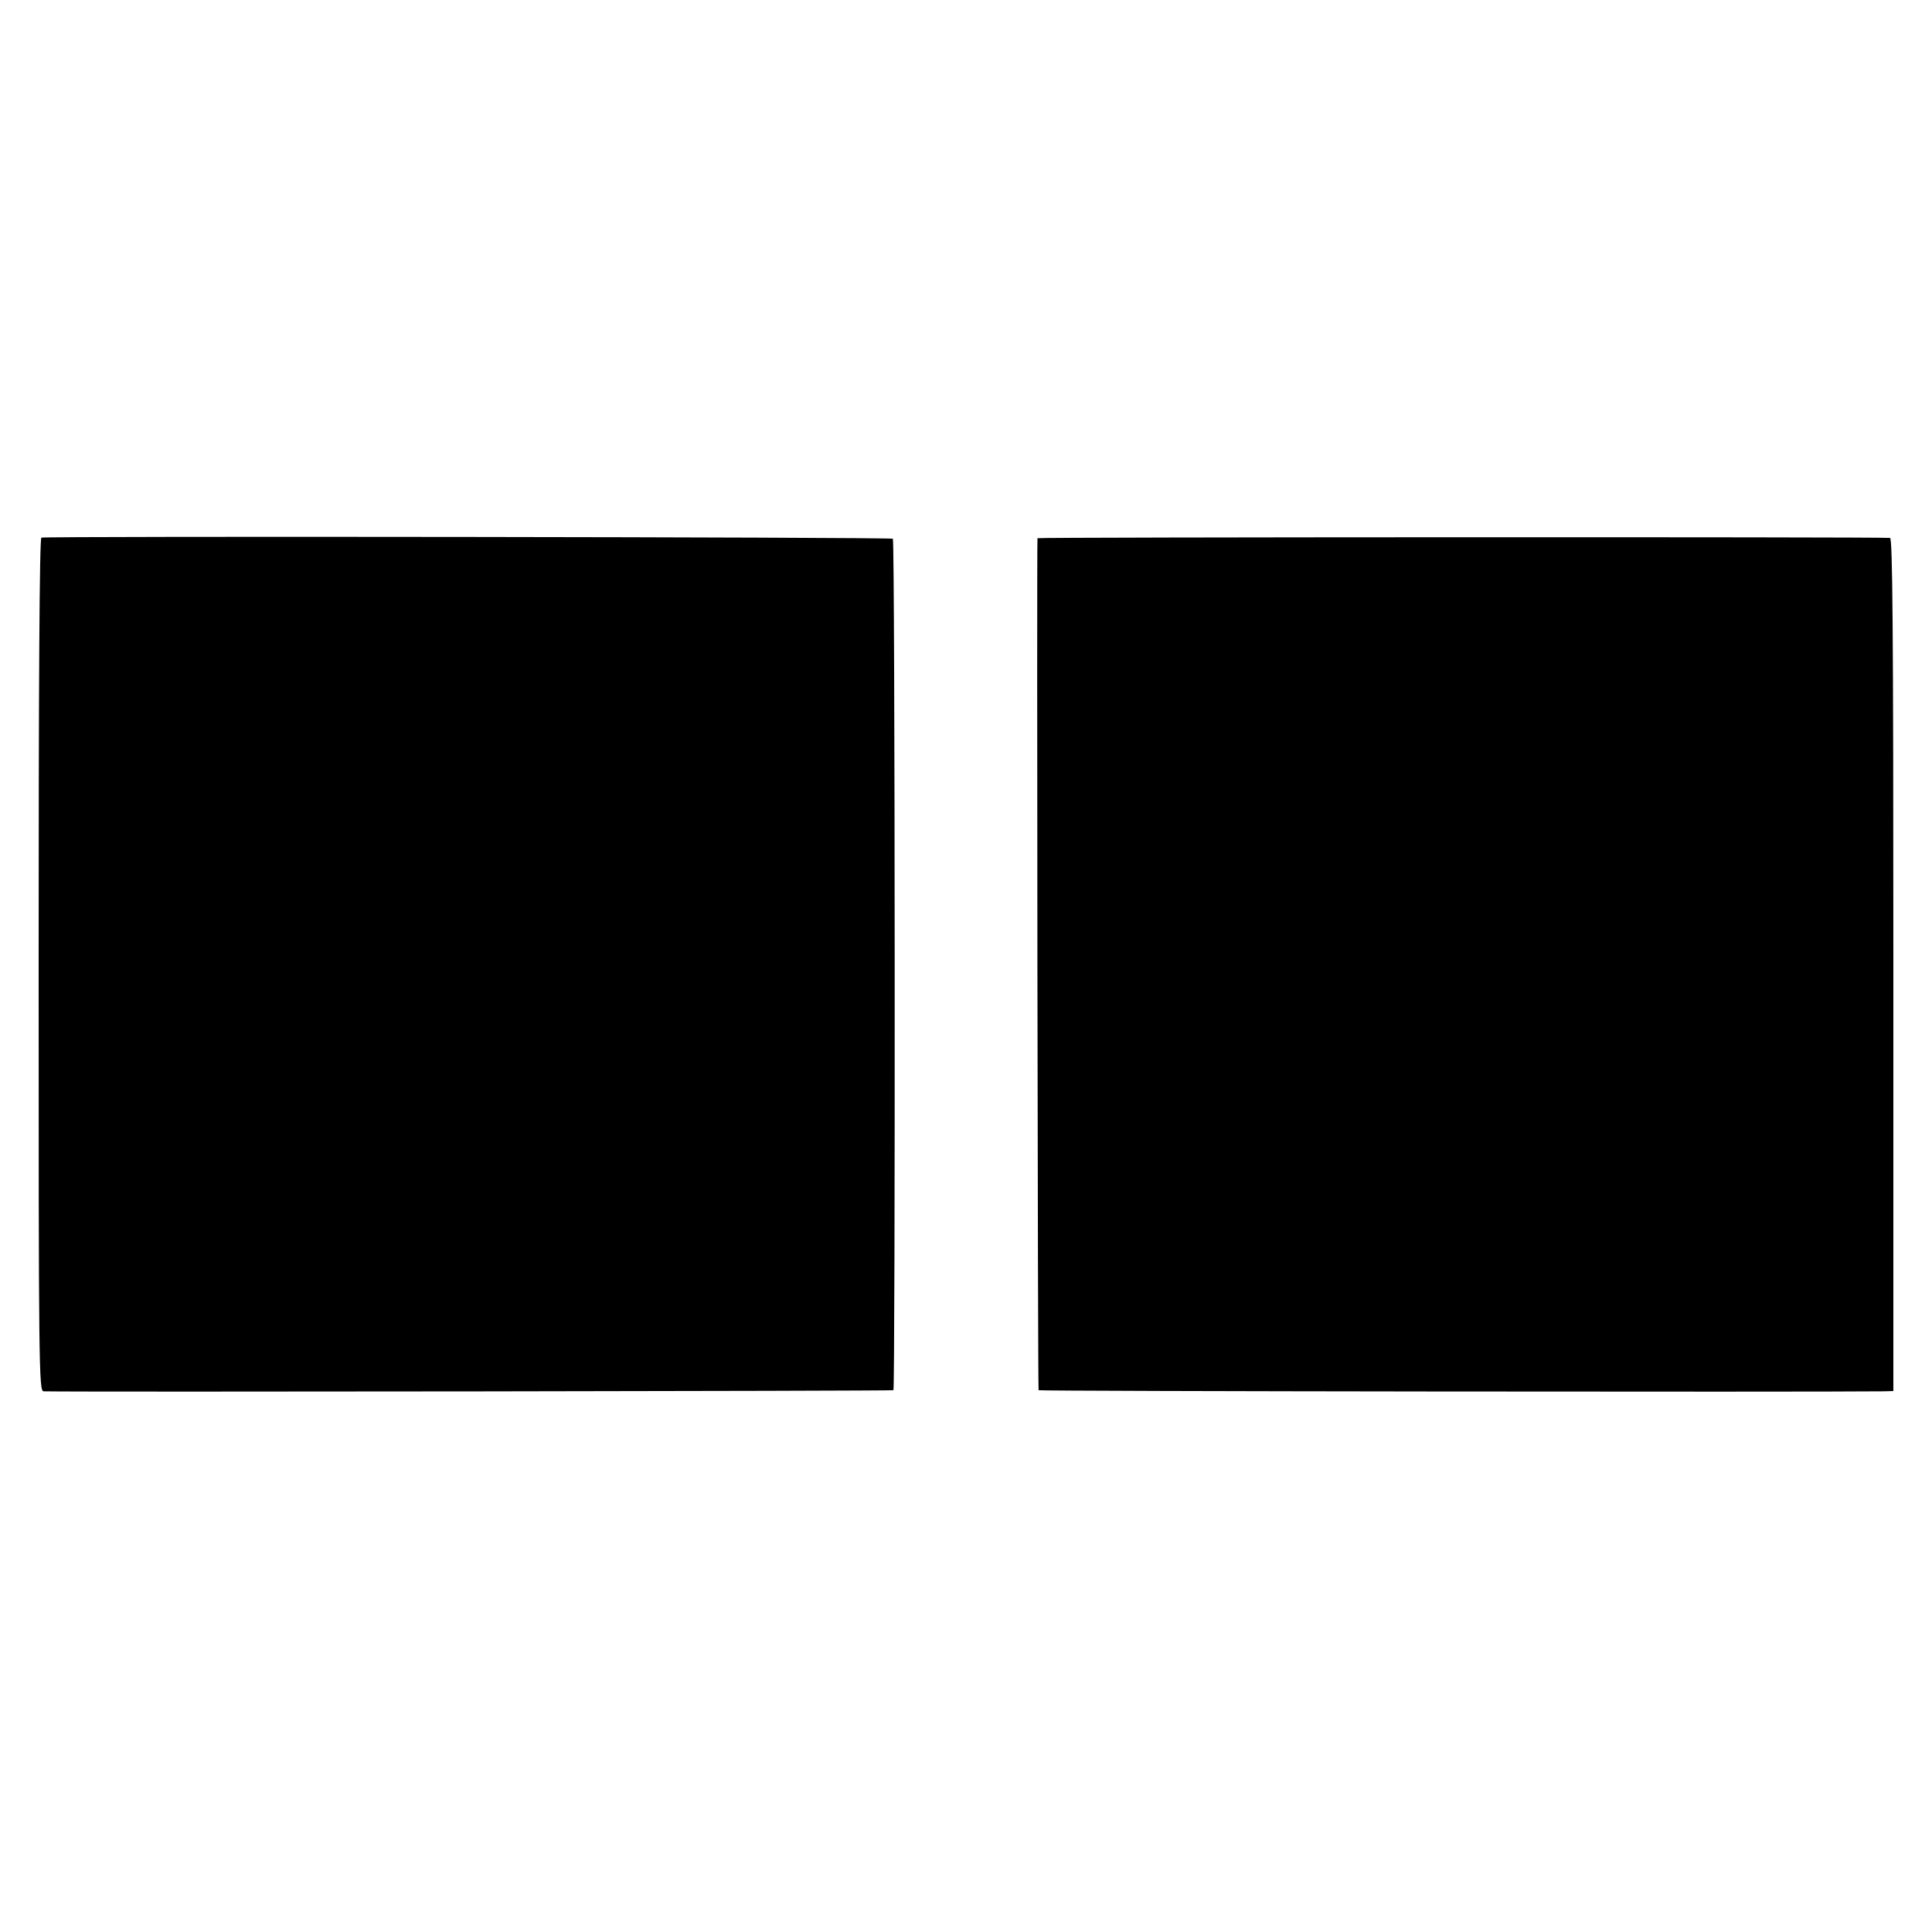
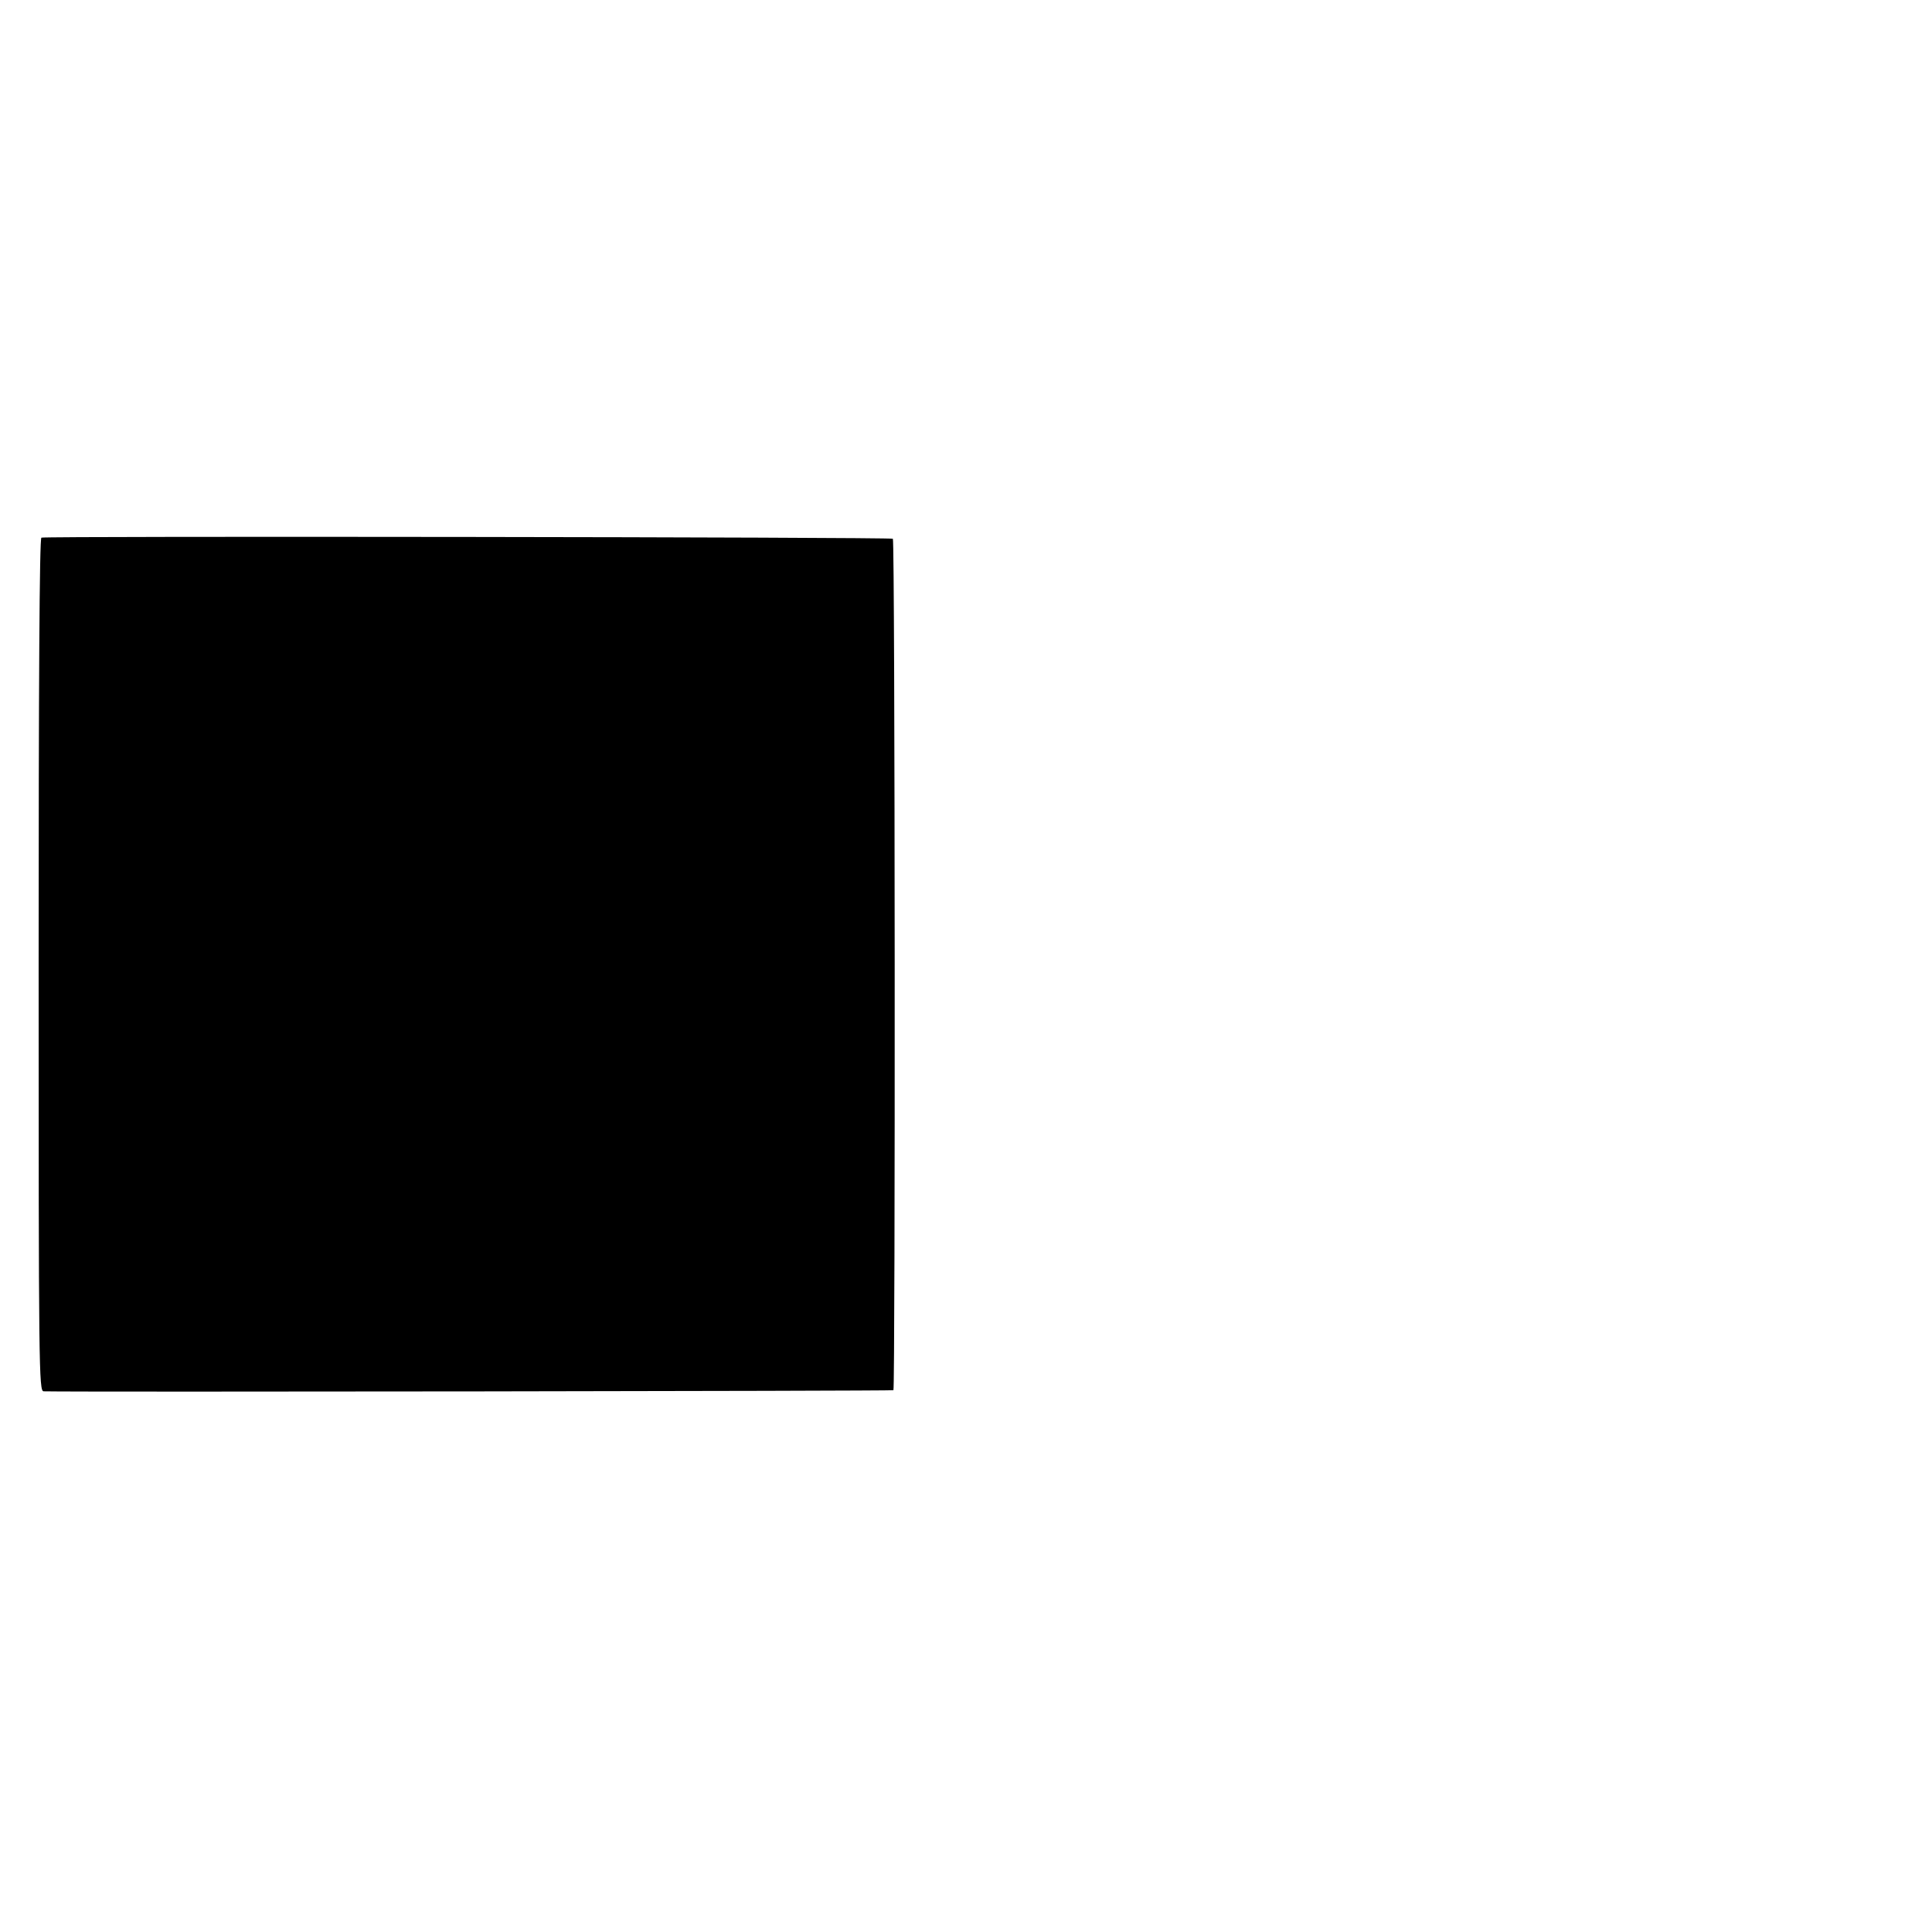
<svg xmlns="http://www.w3.org/2000/svg" version="1.0" width="700pt" height="700pt" viewBox="0 0 700 700" preserveAspectRatio="xMidYMid meet">
  <g transform="translate(0,700) scale(0.1,-0.1)" fill="#000000" stroke="none">
    <path d="M150 5052 c-7 -3 -10 -527 -10 -1548 0 -1464 1 -1544 18 -1545 127 -3 3075 1 3079 4 7 8 6 3077 -2 3085 -6 6 -3066 10 -3085 4z" />
-     <path d="M3759 5050 c-3 -37 1 -3083 4 -3087 4 -4 2798 -7 3060 -4 l37 1 0 1545 c0 1229 -3 1545 -12 1546 -45 4 -3088 3 -3089 -1z" />
  </g>
</svg>